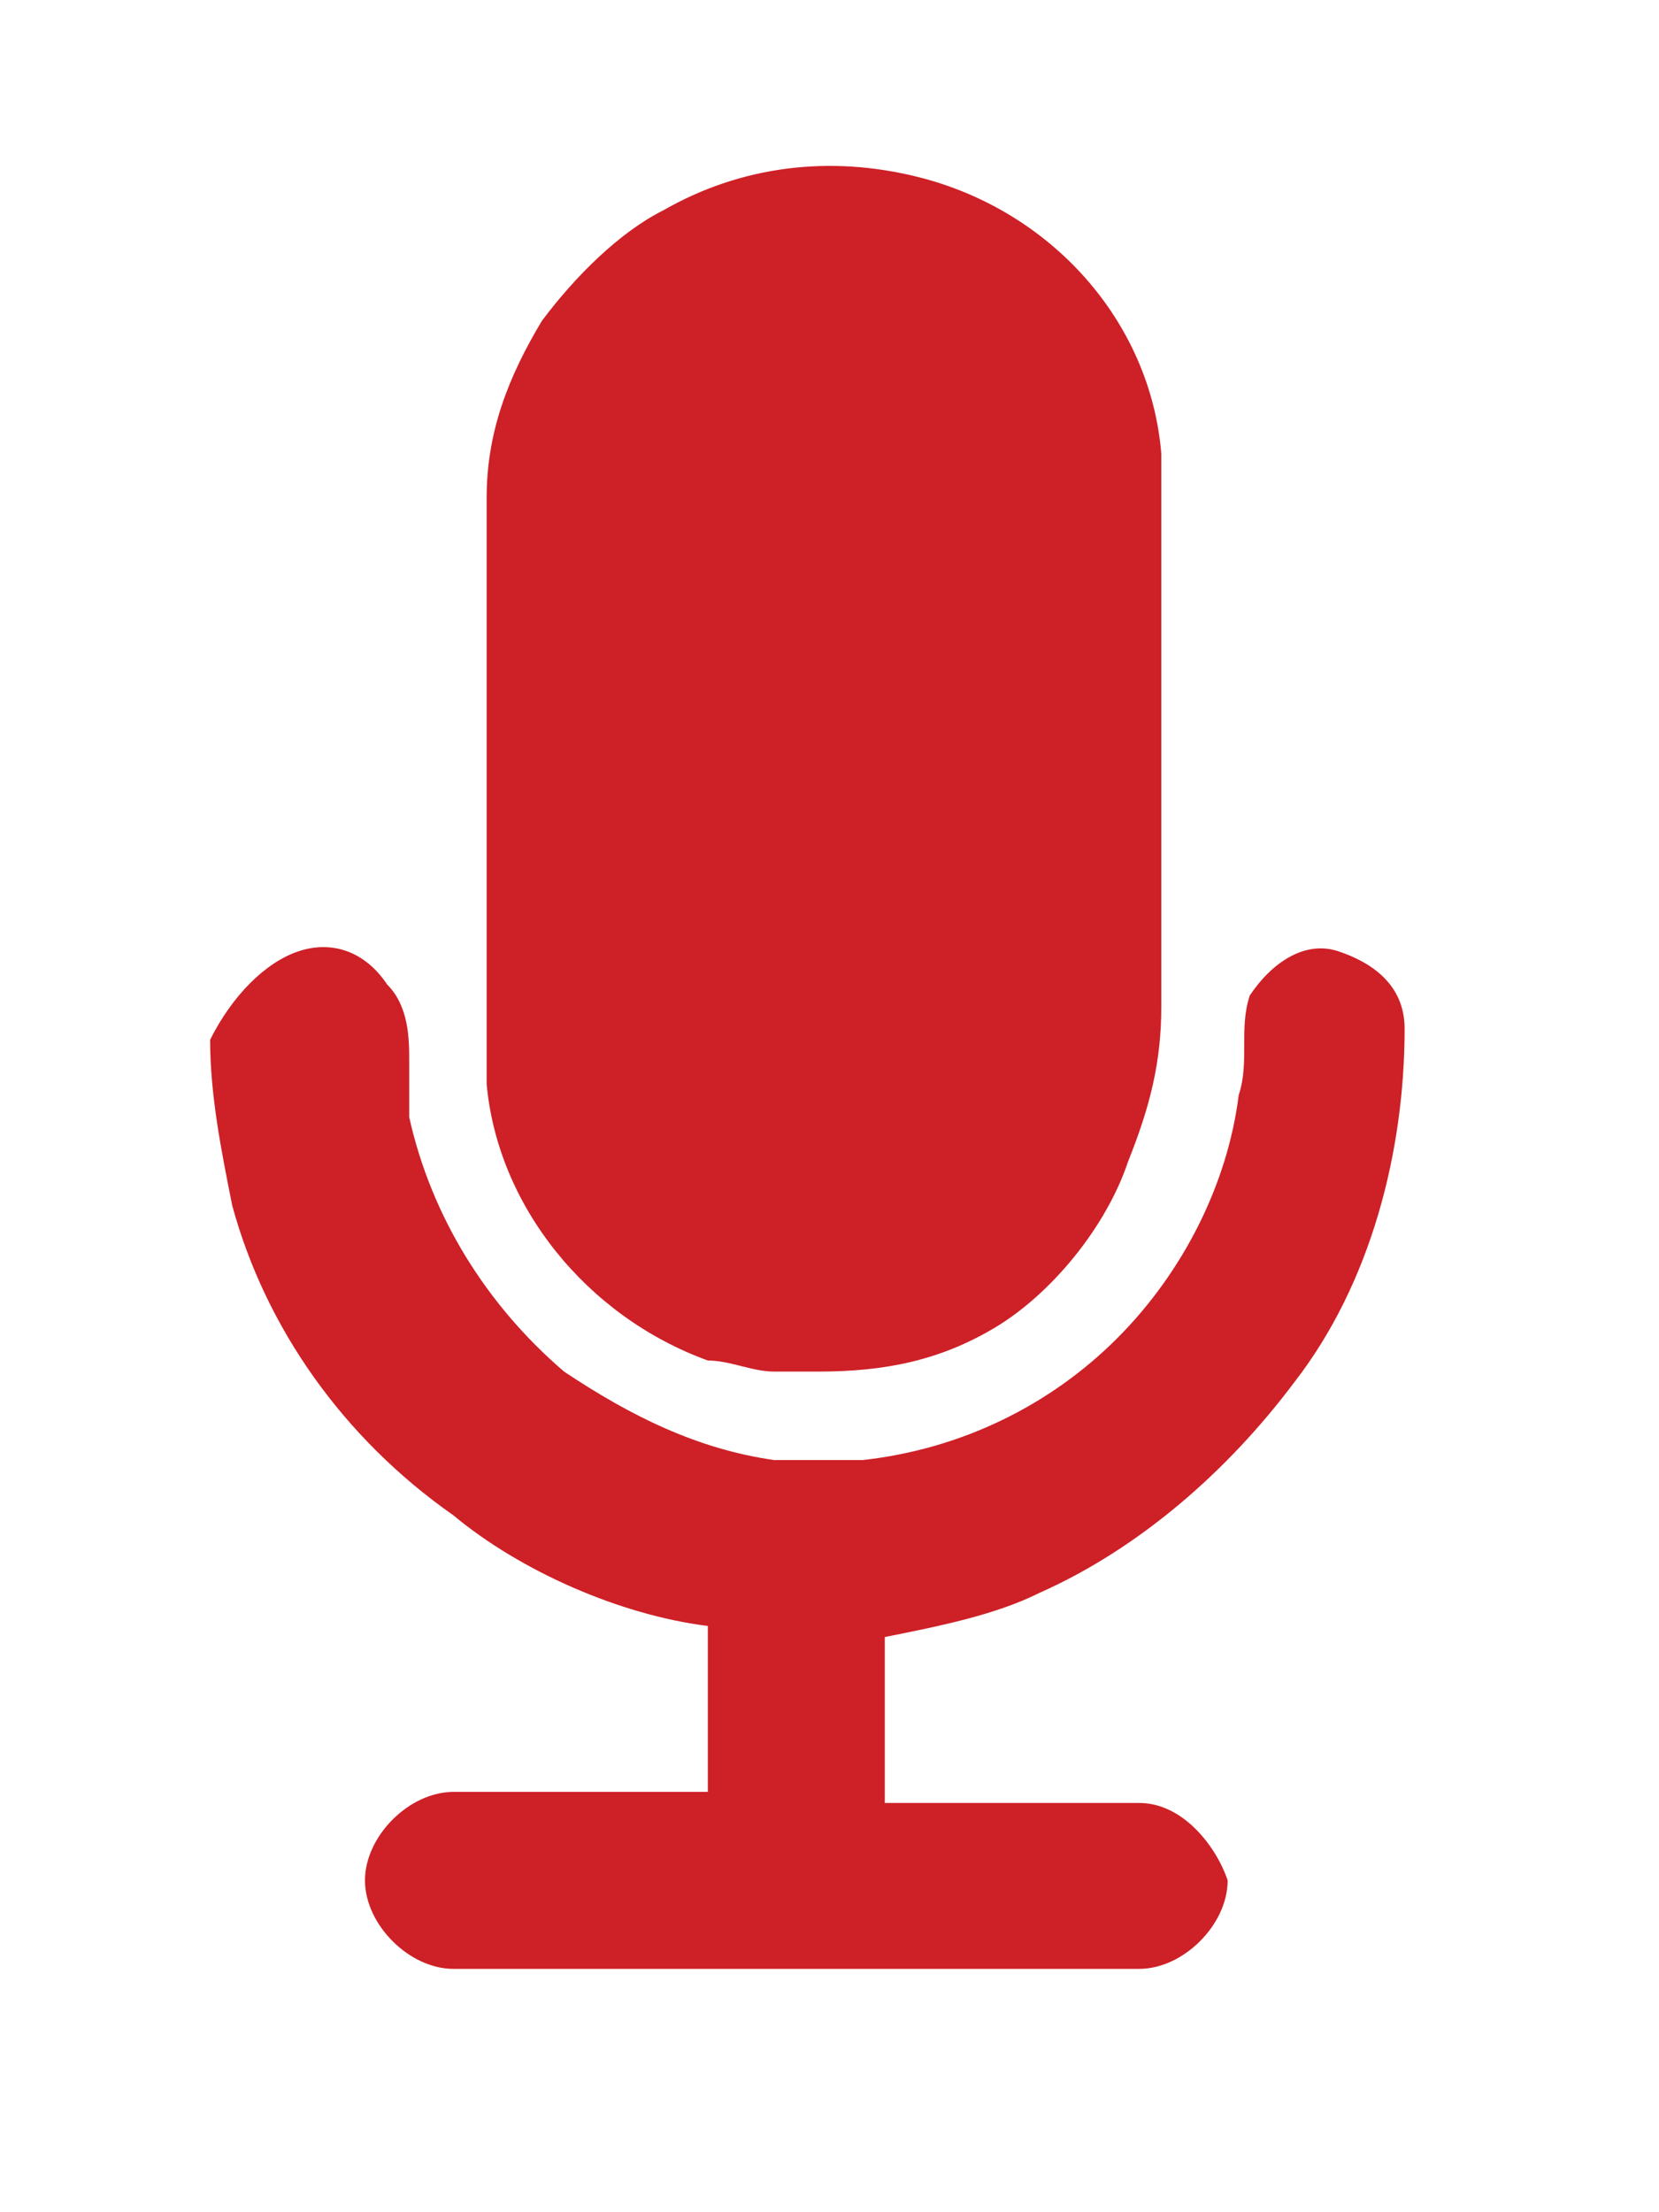
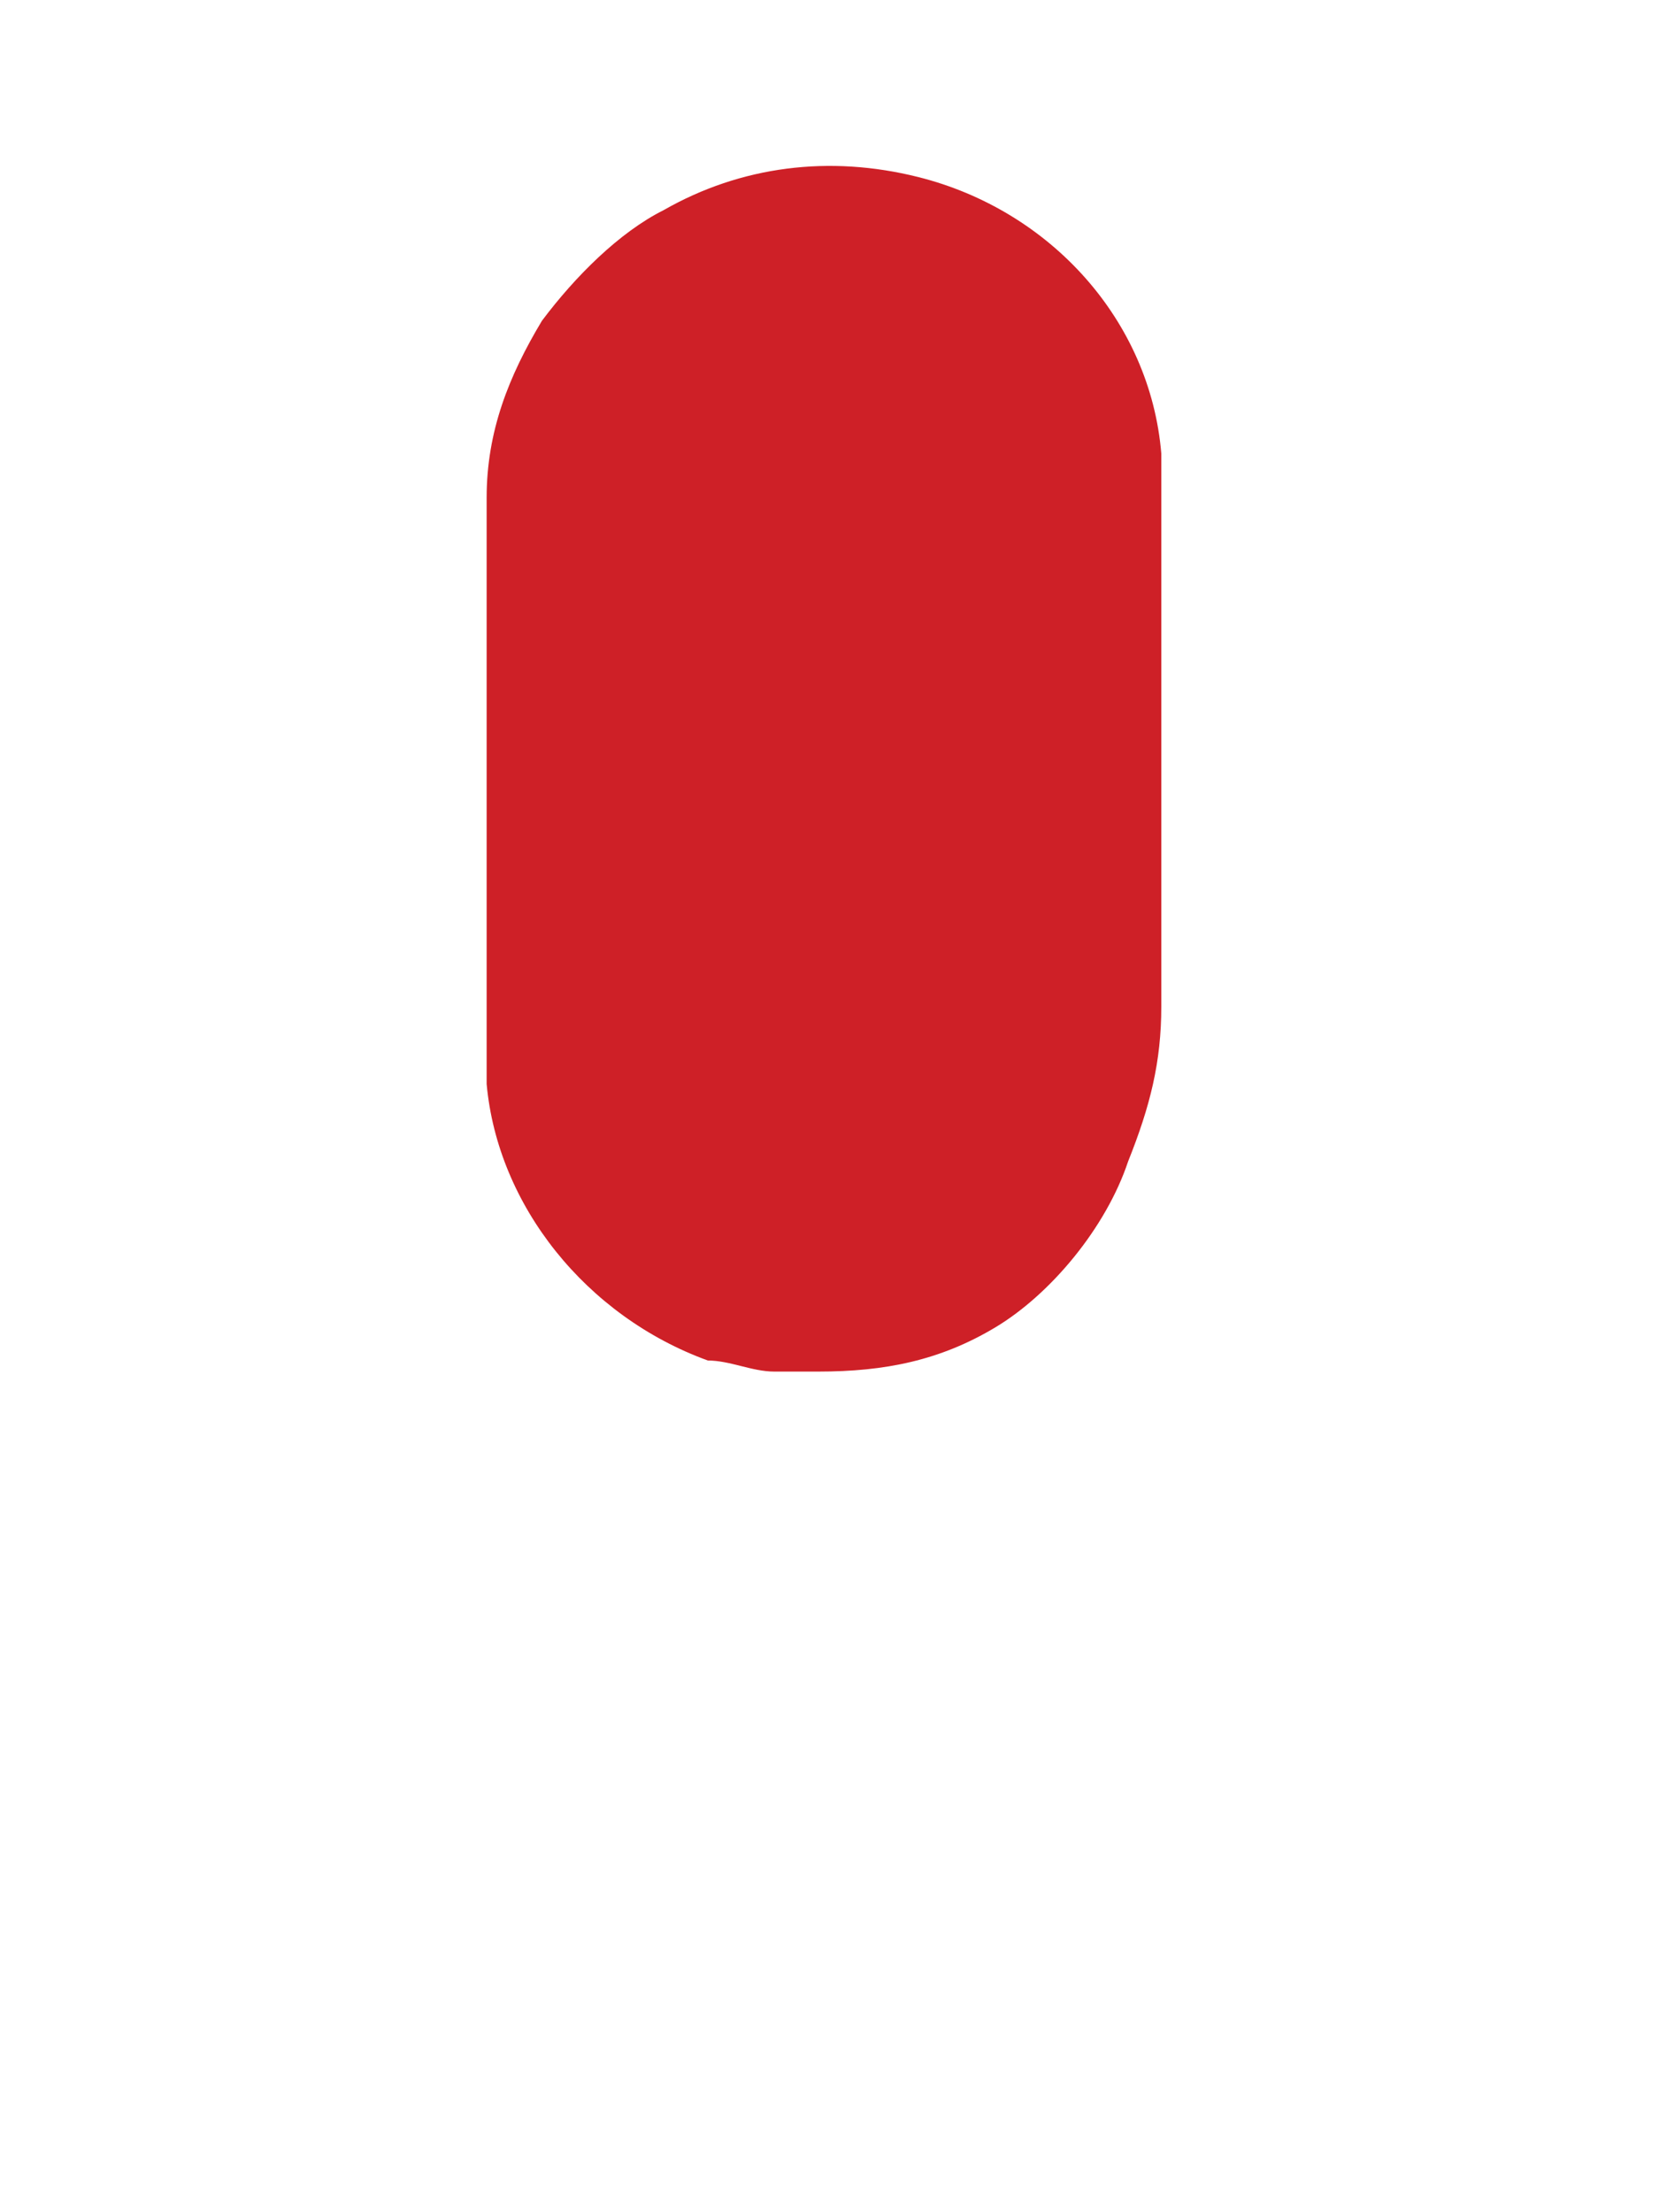
<svg xmlns="http://www.w3.org/2000/svg" version="1.1" id="Layer_1" x="0px" y="0px" viewBox="0 0 15 20" style="enable-background:new 0 0 15 20;" xml:space="preserve">
  <style type="text/css">
	.st0{fill:#CE2027;}
</style>
  <g>
    <path class="st0" d="M6,1.9c0.7-0.4,1.5-0.5,2.3-0.3c1.2,0.3,2.1,1.3,2.2,2.5c0,0.2,0,0.4,0,0.6c0,1.5,0,2.9,0,4.4   c0,0.5-0.1,0.9-0.3,1.4C10,11.1,9.5,11.7,9,12c-0.5,0.3-1,0.4-1.6,0.4c-0.2,0-0.3,0-0.5,0c0,0,0.1,0,0.1,0c-0.2,0-0.4-0.1-0.6-0.1   c-1.1-0.4-1.9-1.4-2-2.5c0-0.2,0-0.3,0-0.5c0-1.6,0-3.2,0-4.8c0-0.6,0.2-1.1,0.5-1.6C5.2,2.5,5.6,2.1,6,1.9z" />
-     <path class="st0" d="M2.7,8.6c0.3-0.1,0.6,0,0.8,0.3c0.2,0.2,0.2,0.5,0.2,0.7c0,0.2,0,0.3,0,0.5c0.2,0.9,0.7,1.7,1.4,2.3   c0.6,0.4,1.2,0.7,1.9,0.8c0.3,0,0.5,0,0.8,0c0.9-0.1,1.7-0.5,2.3-1.1c0.6-0.6,1-1.4,1.1-2.2c0.1-0.3,0-0.6,0.1-0.9   c0.2-0.3,0.5-0.5,0.8-0.4c0.3,0.1,0.6,0.3,0.6,0.7c0,1.1-0.3,2.3-1,3.2c-0.6,0.8-1.4,1.5-2.3,1.9c-0.4,0.2-0.9,0.3-1.4,0.4   c0,0.5,0,1,0,1.5c0.8,0,1.6,0,2.3,0c0.4,0,0.7,0.4,0.8,0.7c0,0.4-0.4,0.8-0.8,0.8c-2.1,0-4.1,0-6.2,0c-0.4,0-0.8-0.4-0.8-0.8   c0-0.4,0.4-0.8,0.8-0.8c0.8,0,1.6,0,2.3,0c0-0.5,0-1,0-1.5c-0.8-0.1-1.7-0.5-2.3-1c-1-0.7-1.7-1.7-2-2.8c-0.1-0.5-0.2-1-0.2-1.5   C2.1,9,2.4,8.7,2.7,8.6z" />
  </g>
</svg>